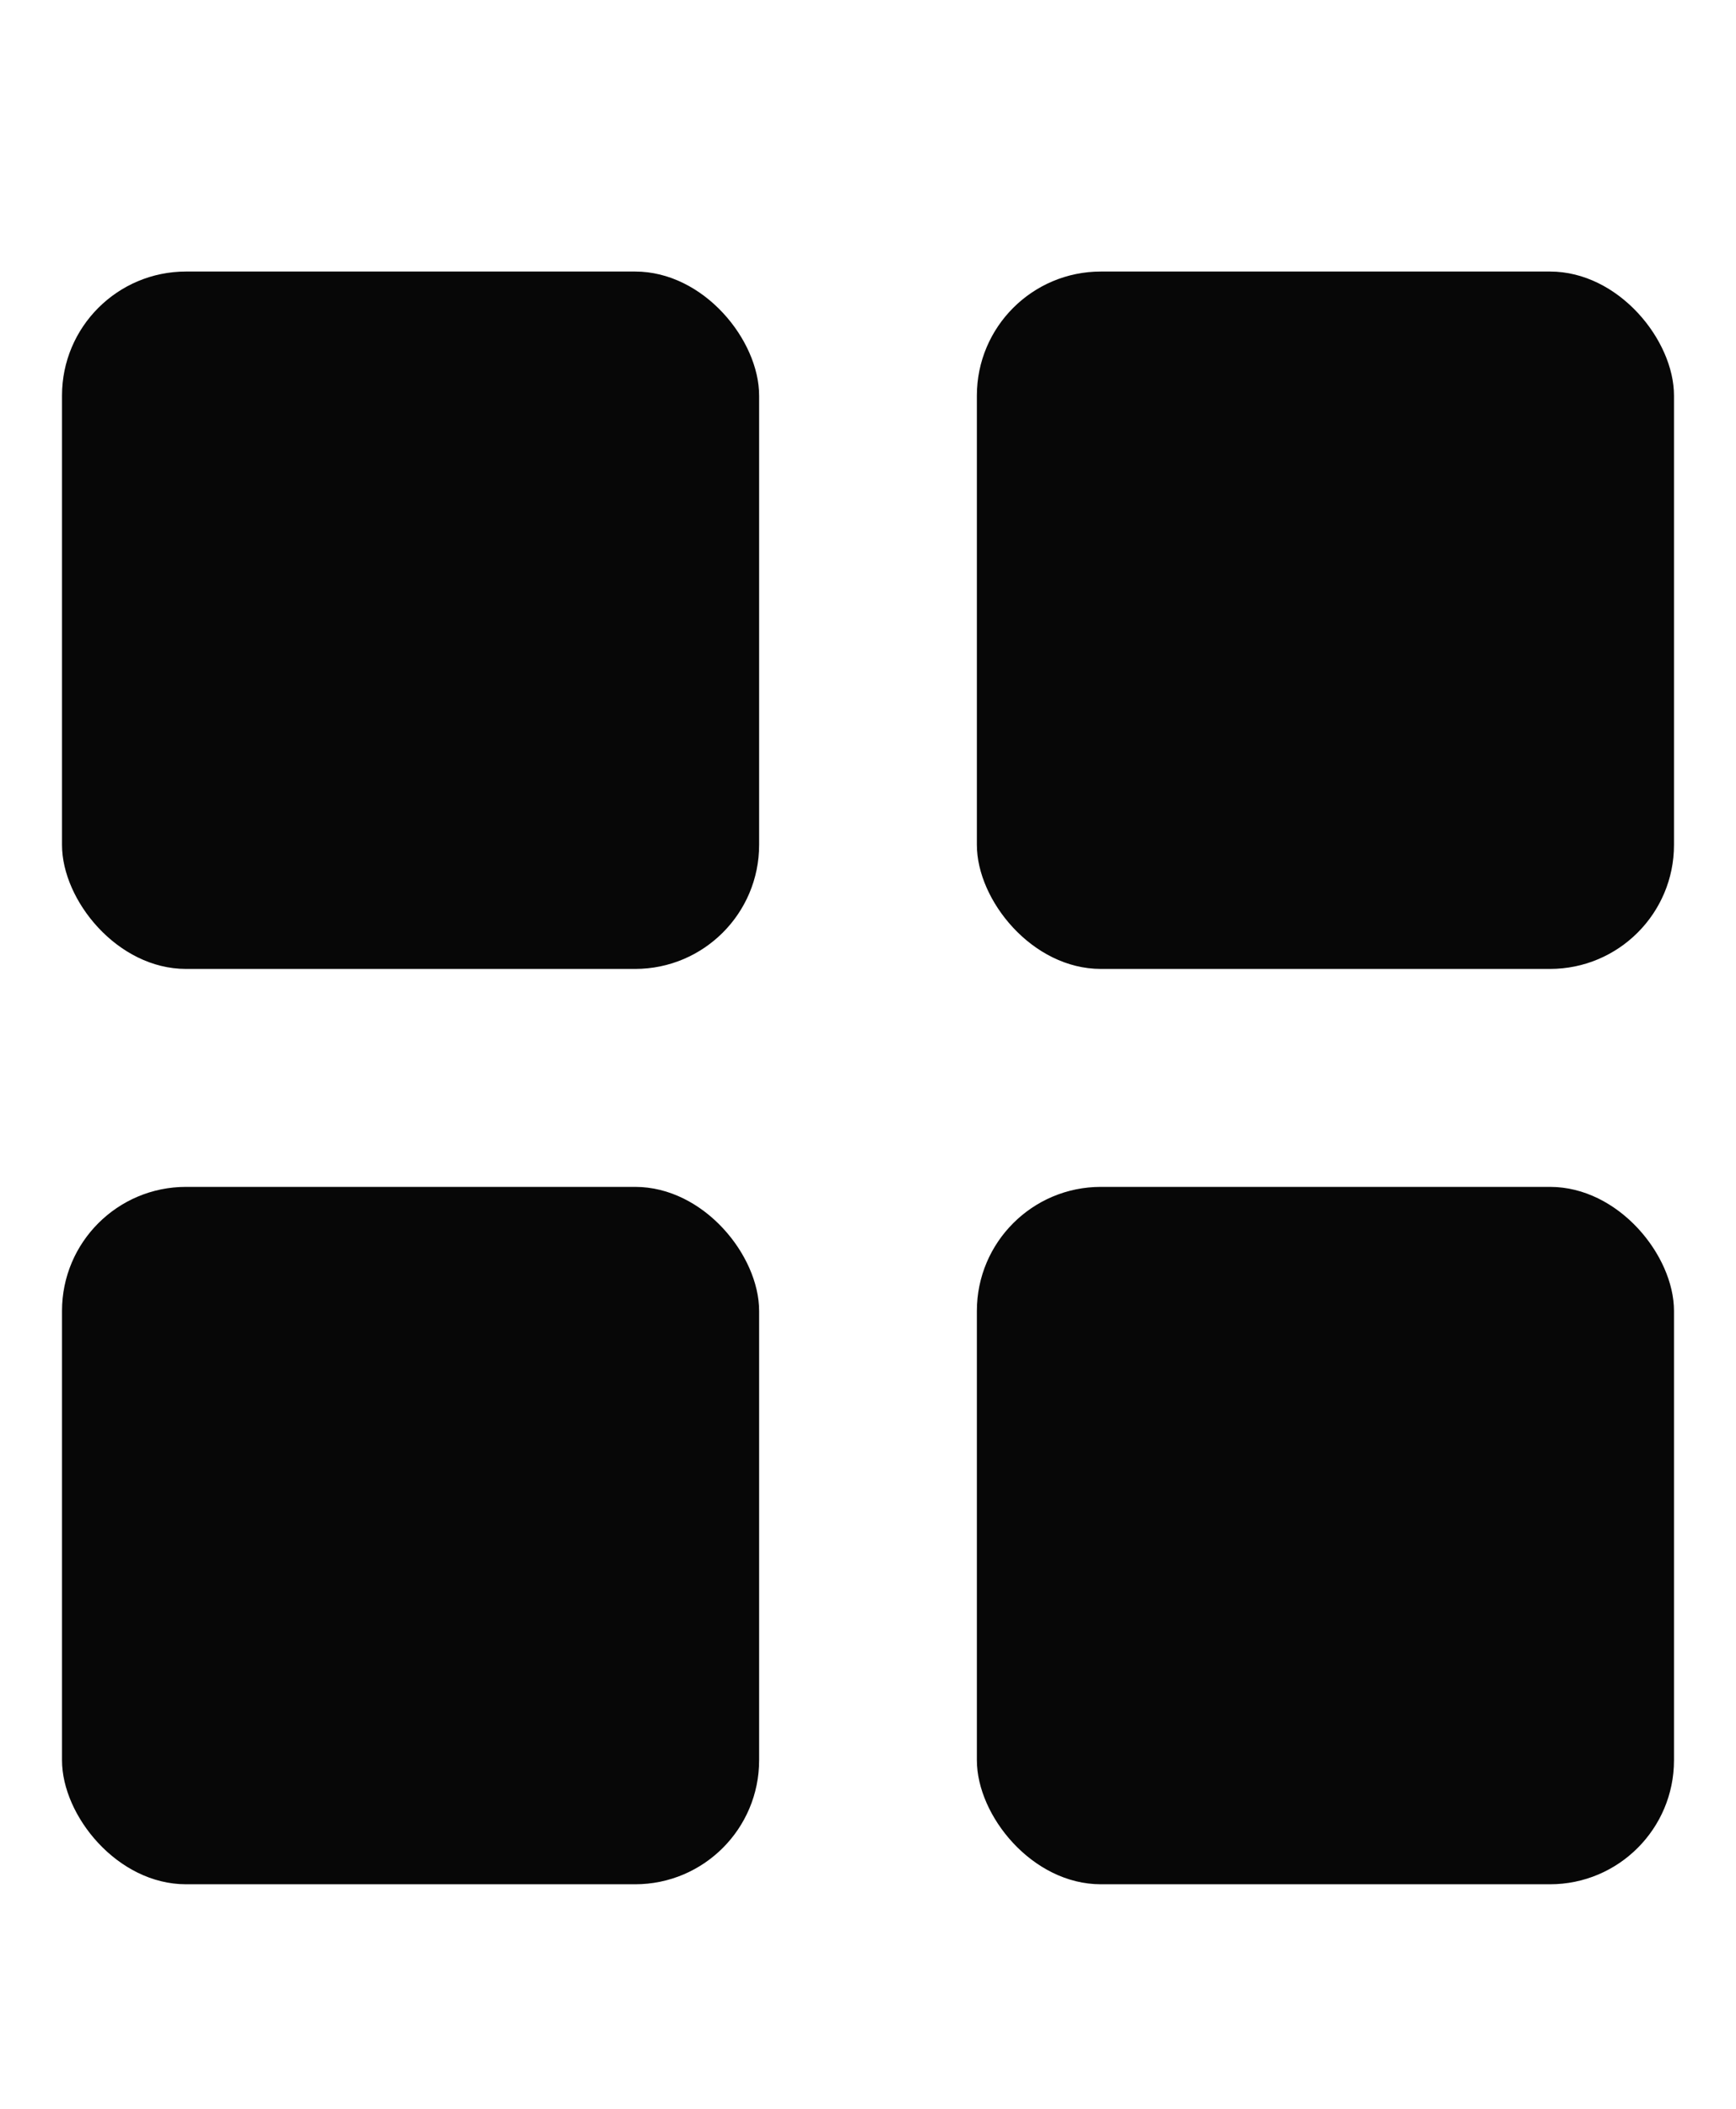
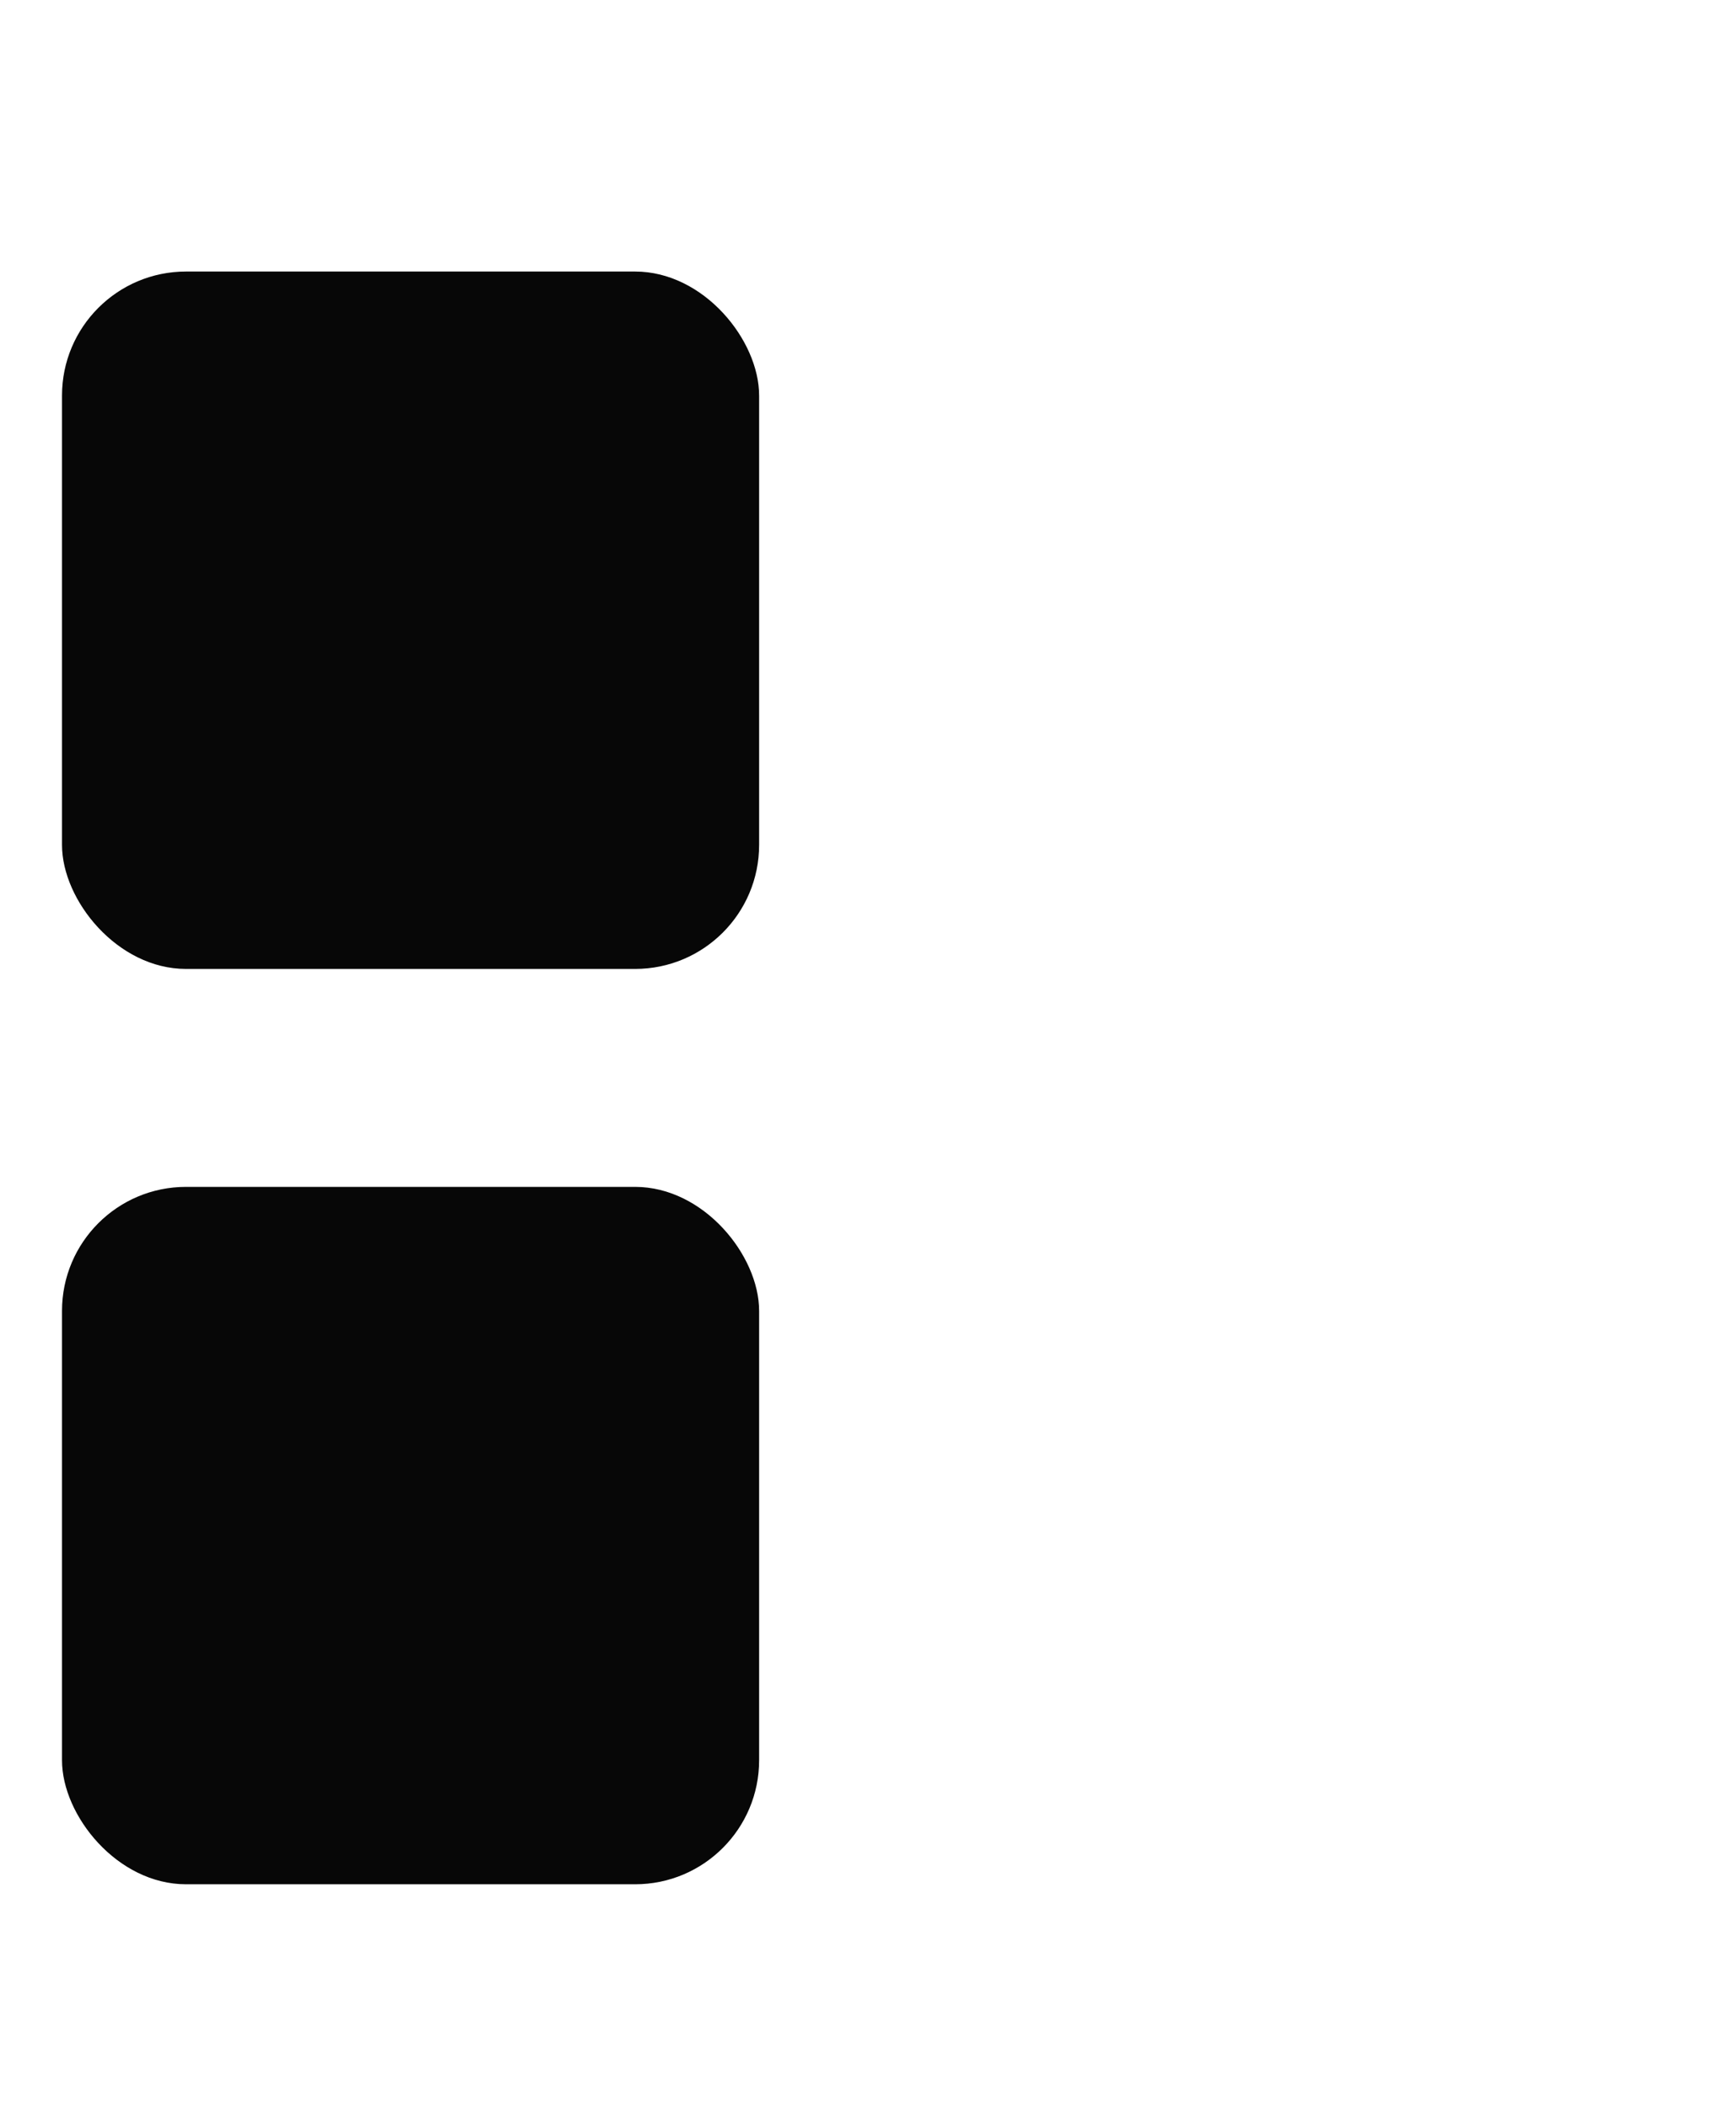
<svg xmlns="http://www.w3.org/2000/svg" width="14" height="17" viewBox="0 0 14 17" fill="none">
  <rect x="0.5" y="2.189" width="5.622" height="5.622" rx="1" fill="#070707" />
-   <rect x="7.878" y="2.189" width="5.622" height="5.622" rx="1" fill="#070707" />
-   <rect x="7.878" y="9.568" width="5.622" height="5.622" rx="1" fill="#070707" />
  <rect x="0.5" y="9.568" width="5.622" height="5.622" rx="1" fill="#070707" />
</svg>